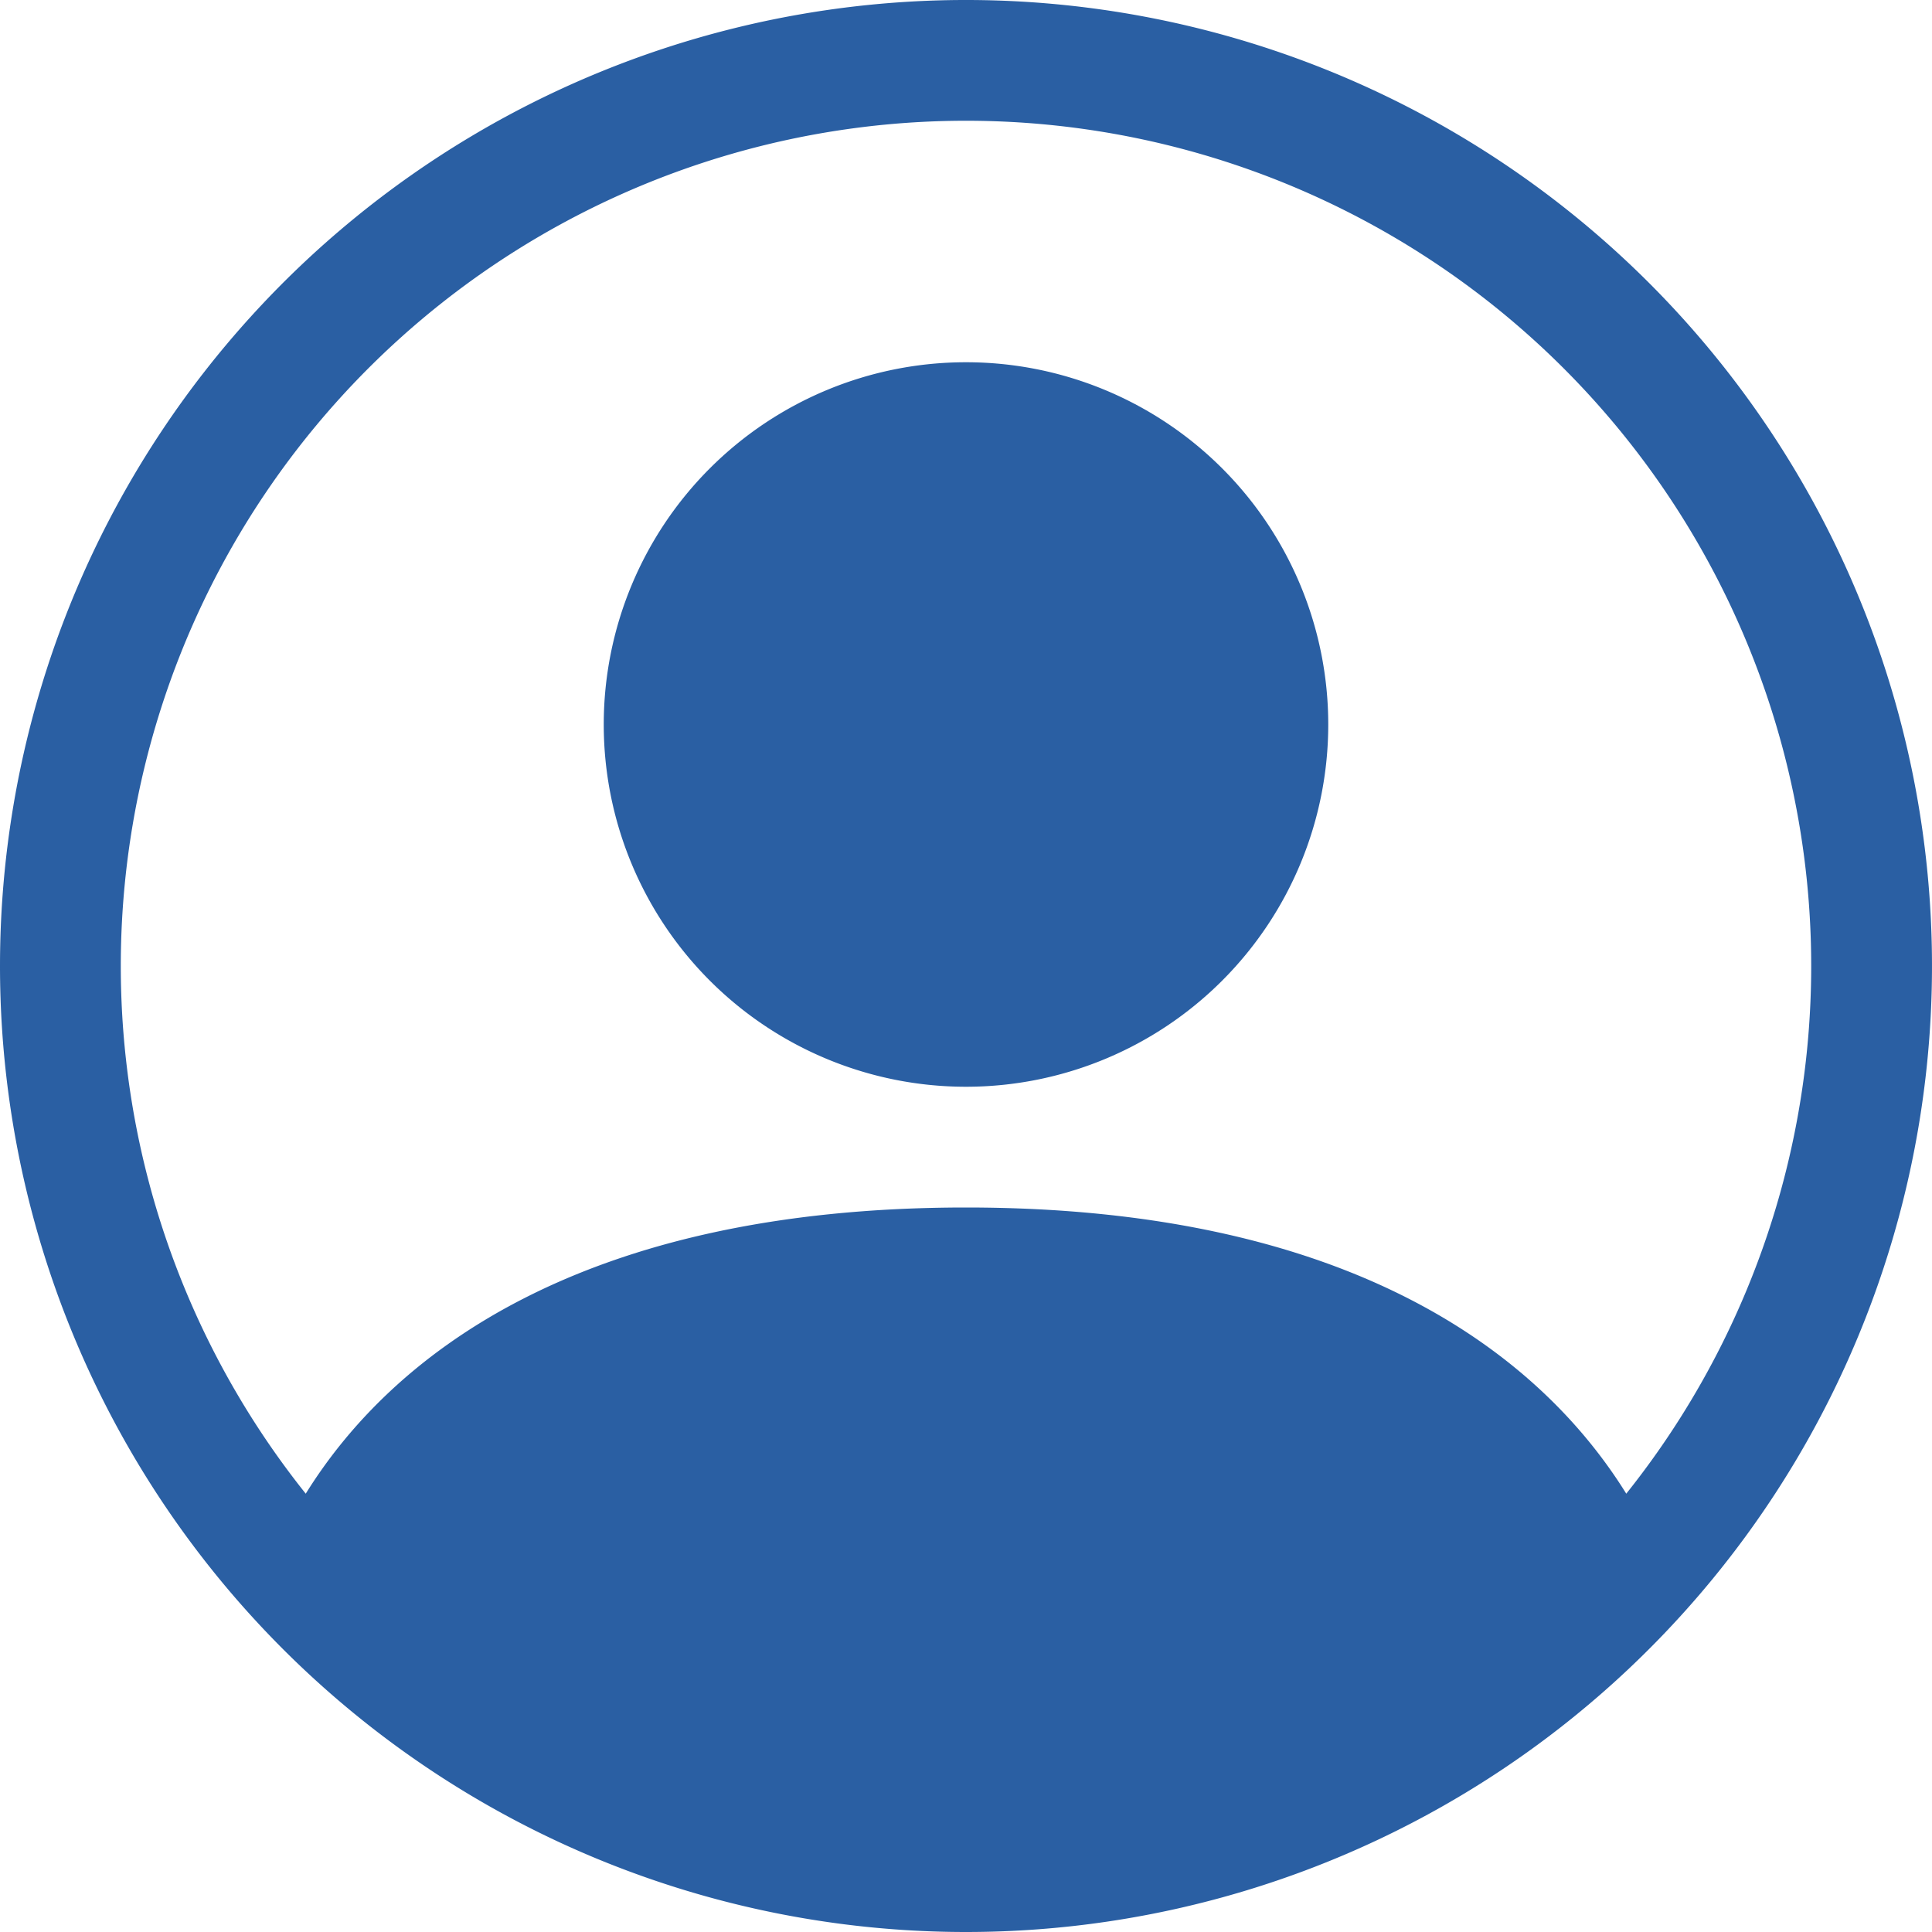
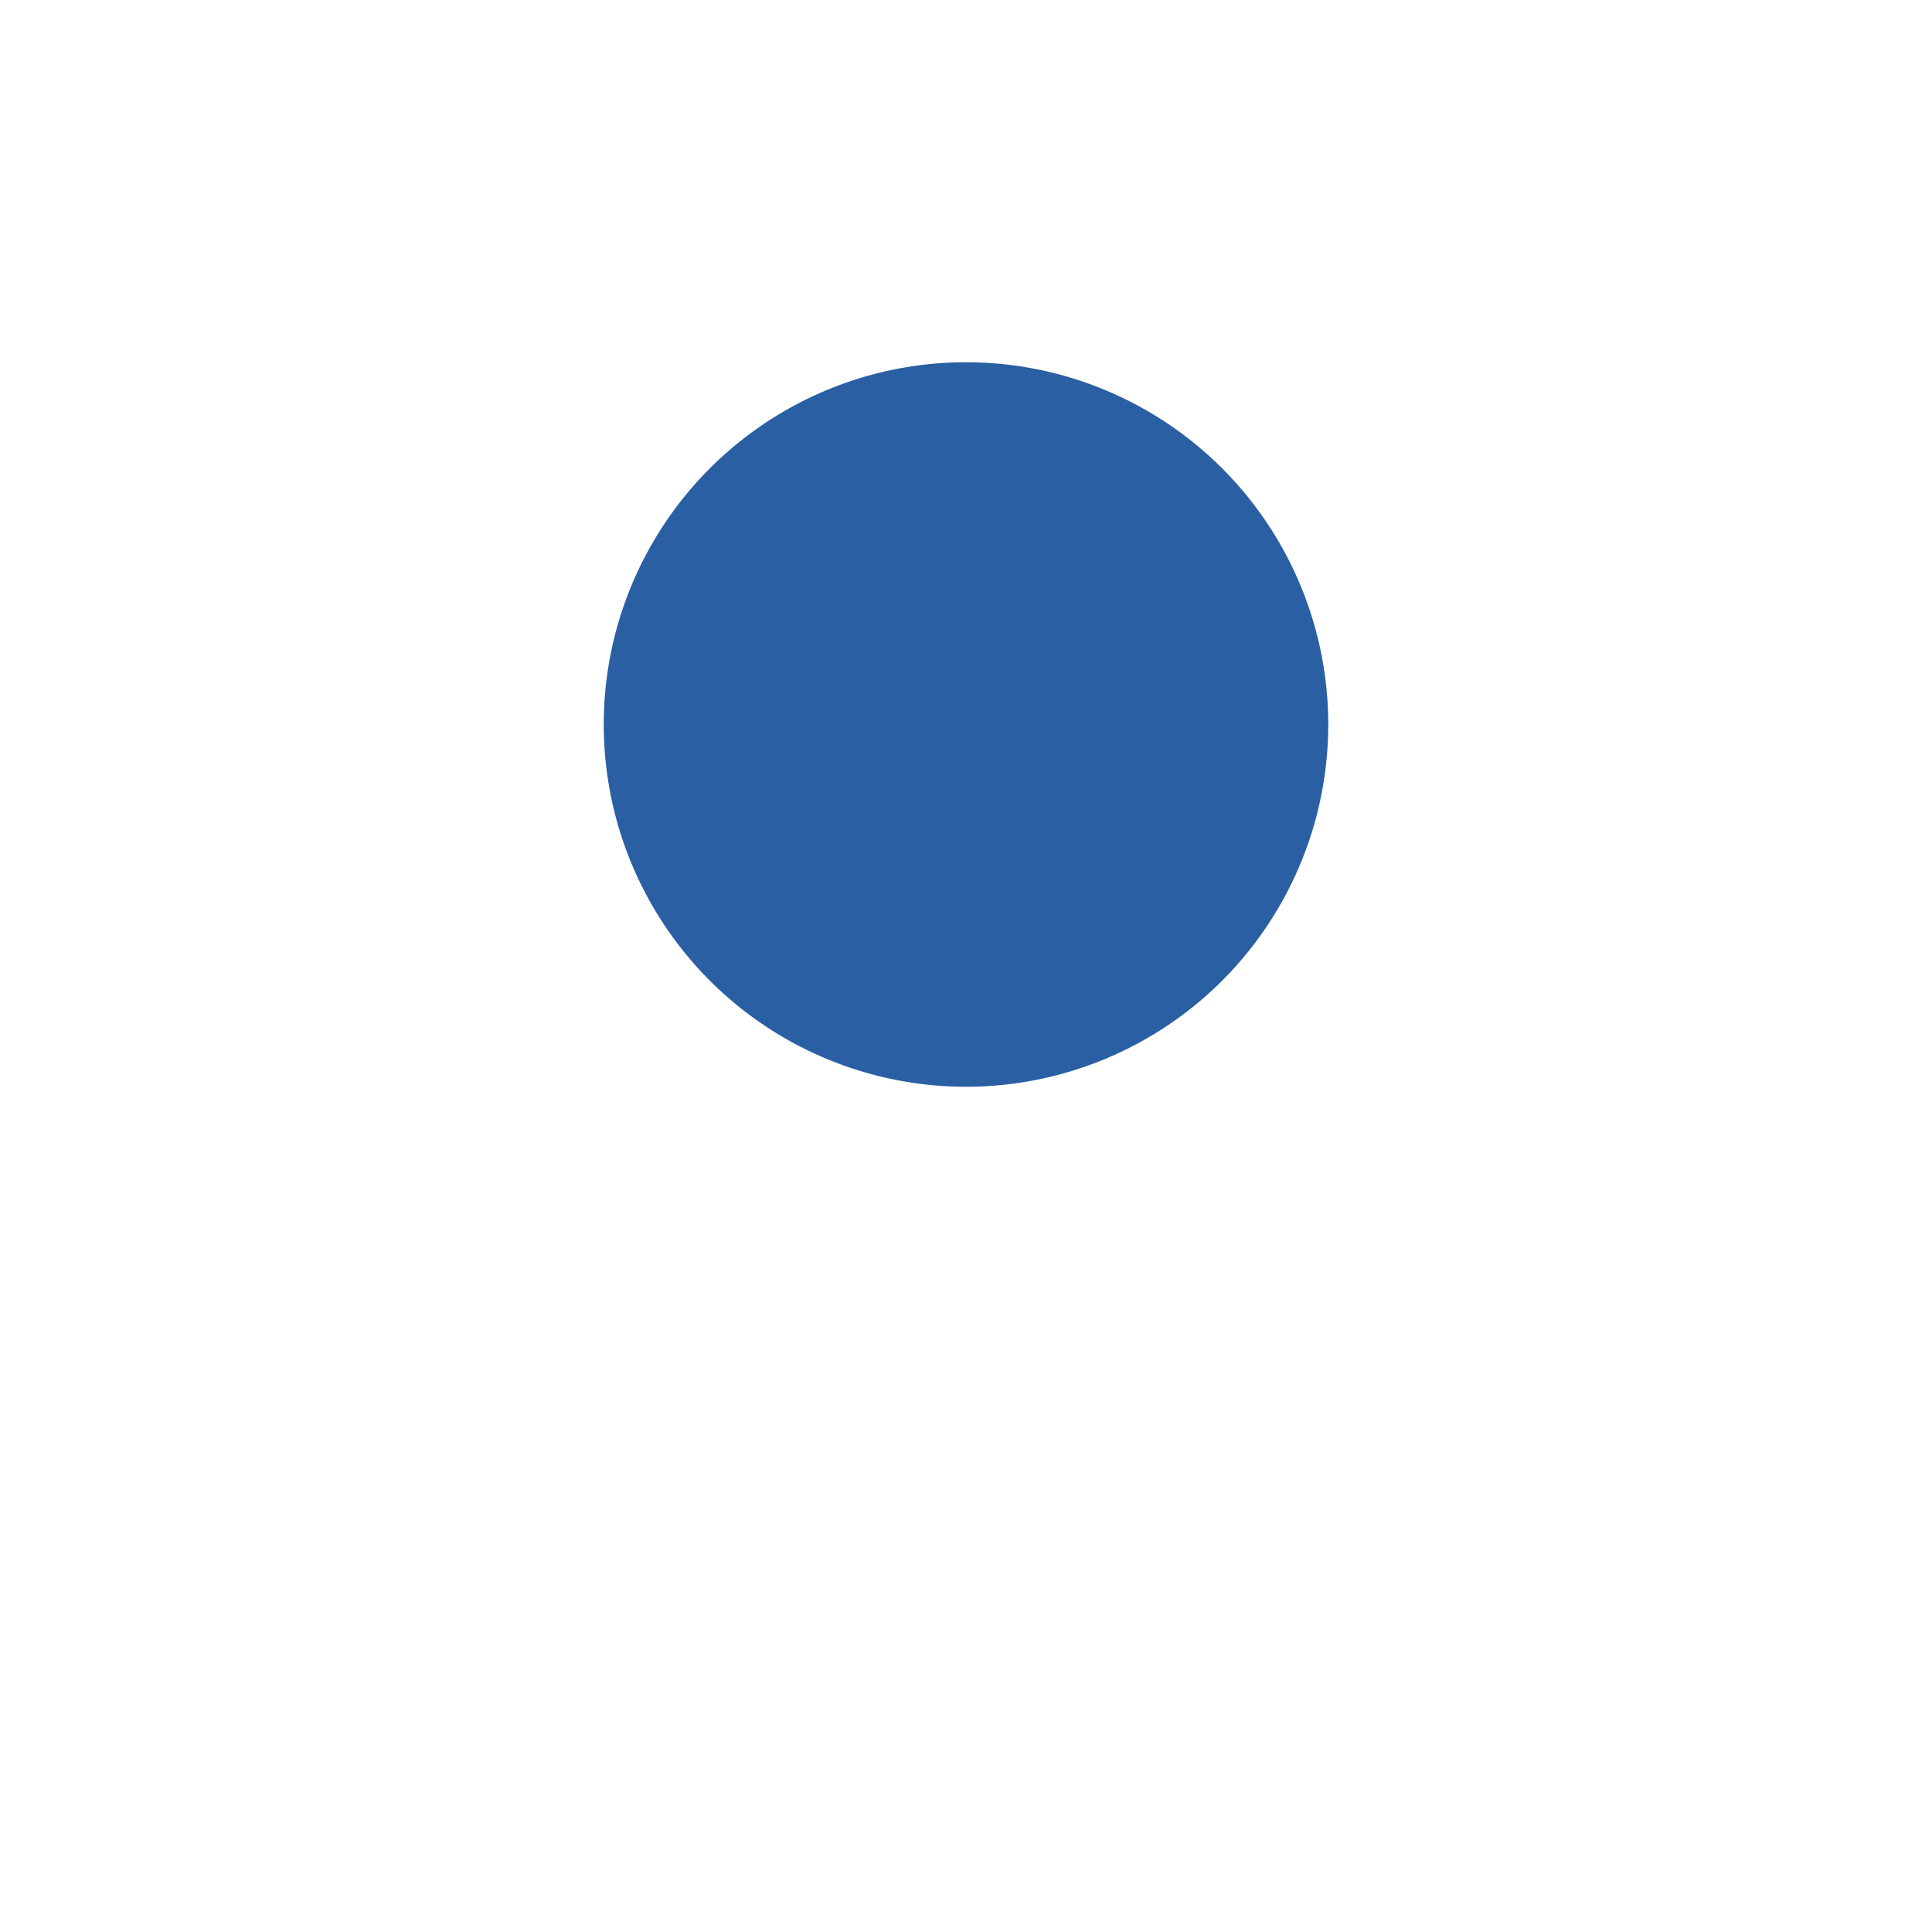
<svg xmlns="http://www.w3.org/2000/svg" id="person-circle" width="16" height="16" viewBox="0 0 16 16">
  <path id="Trazado_1150" data-name="Trazado 1150" d="M11,6A3,3,0,1,1,8,3a3,3,0,0,1,3,3" fill="#2a5fa3" />
-   <path id="Trazado_1151" data-name="Trazado 1151" d="M0,8a8,8,0,1,1,8,8A8,8,0,0,1,0,8M8,1A7,7,0,0,0,2.532,12.37C3.242,11.226,4.8,10,8,10s4.757,1.225,5.468,2.37A7,7,0,0,0,8,1" fill="#2a5fa3" fill-rule="evenodd" />
</svg>